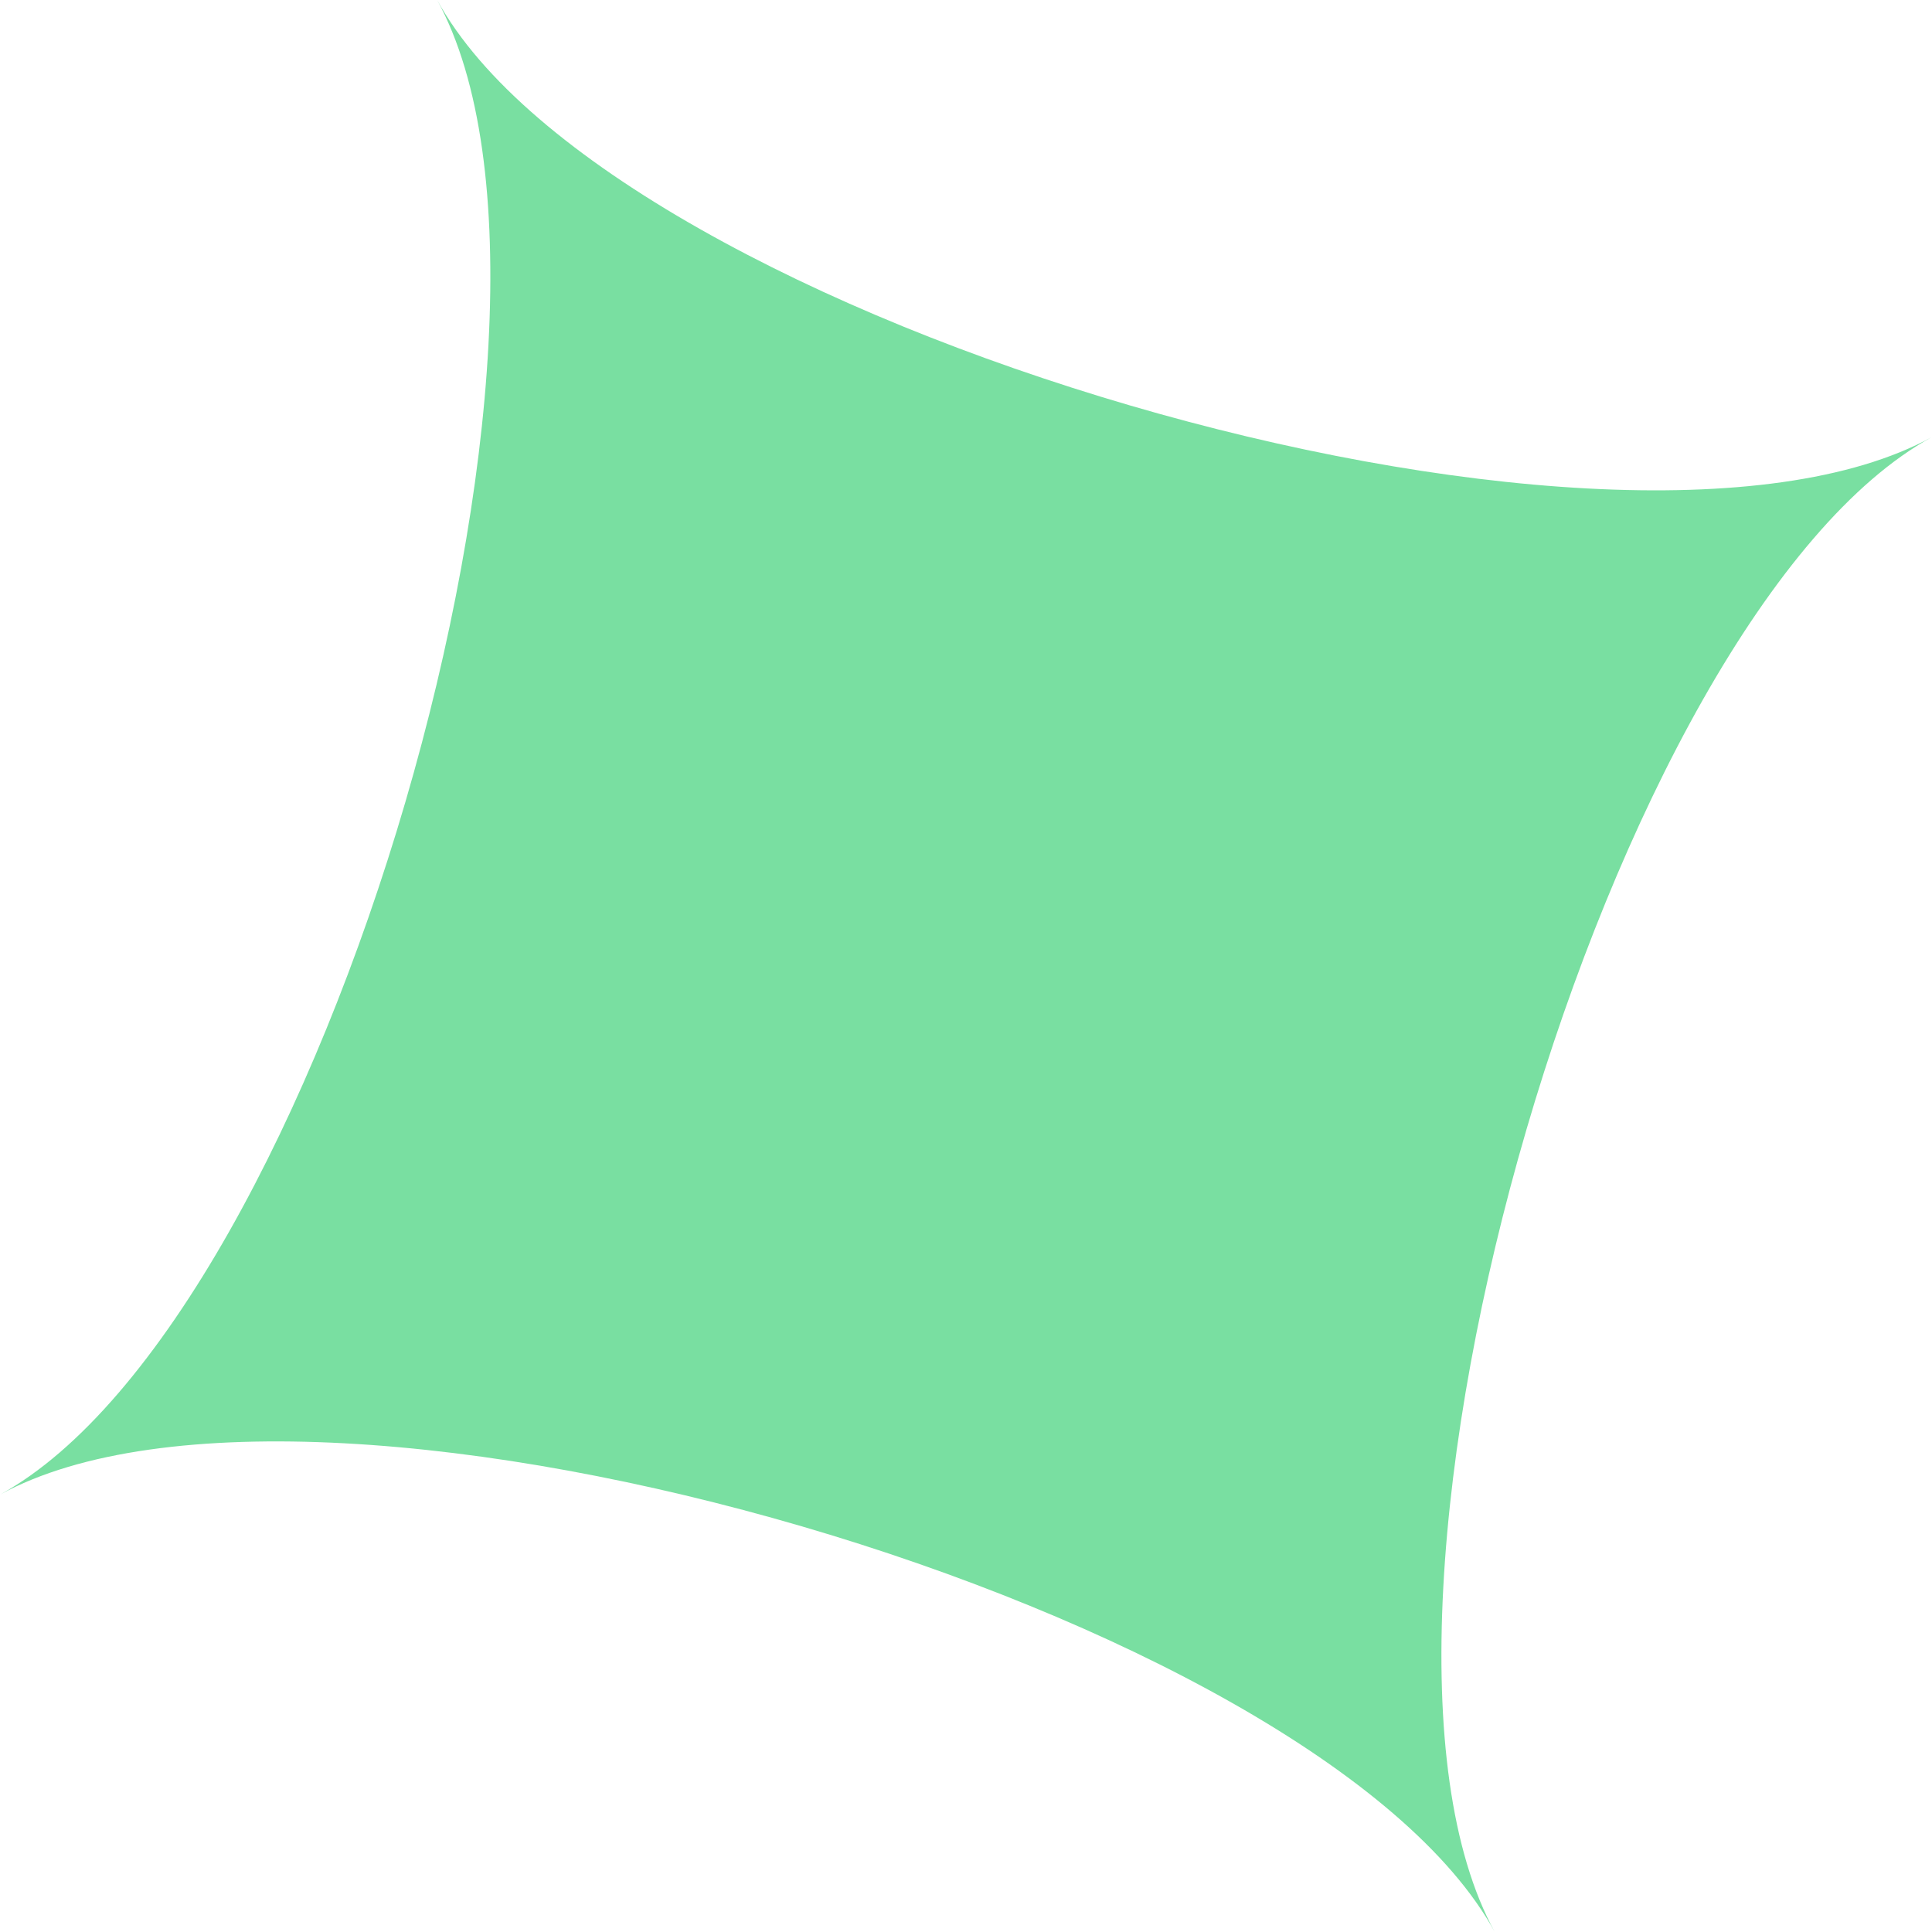
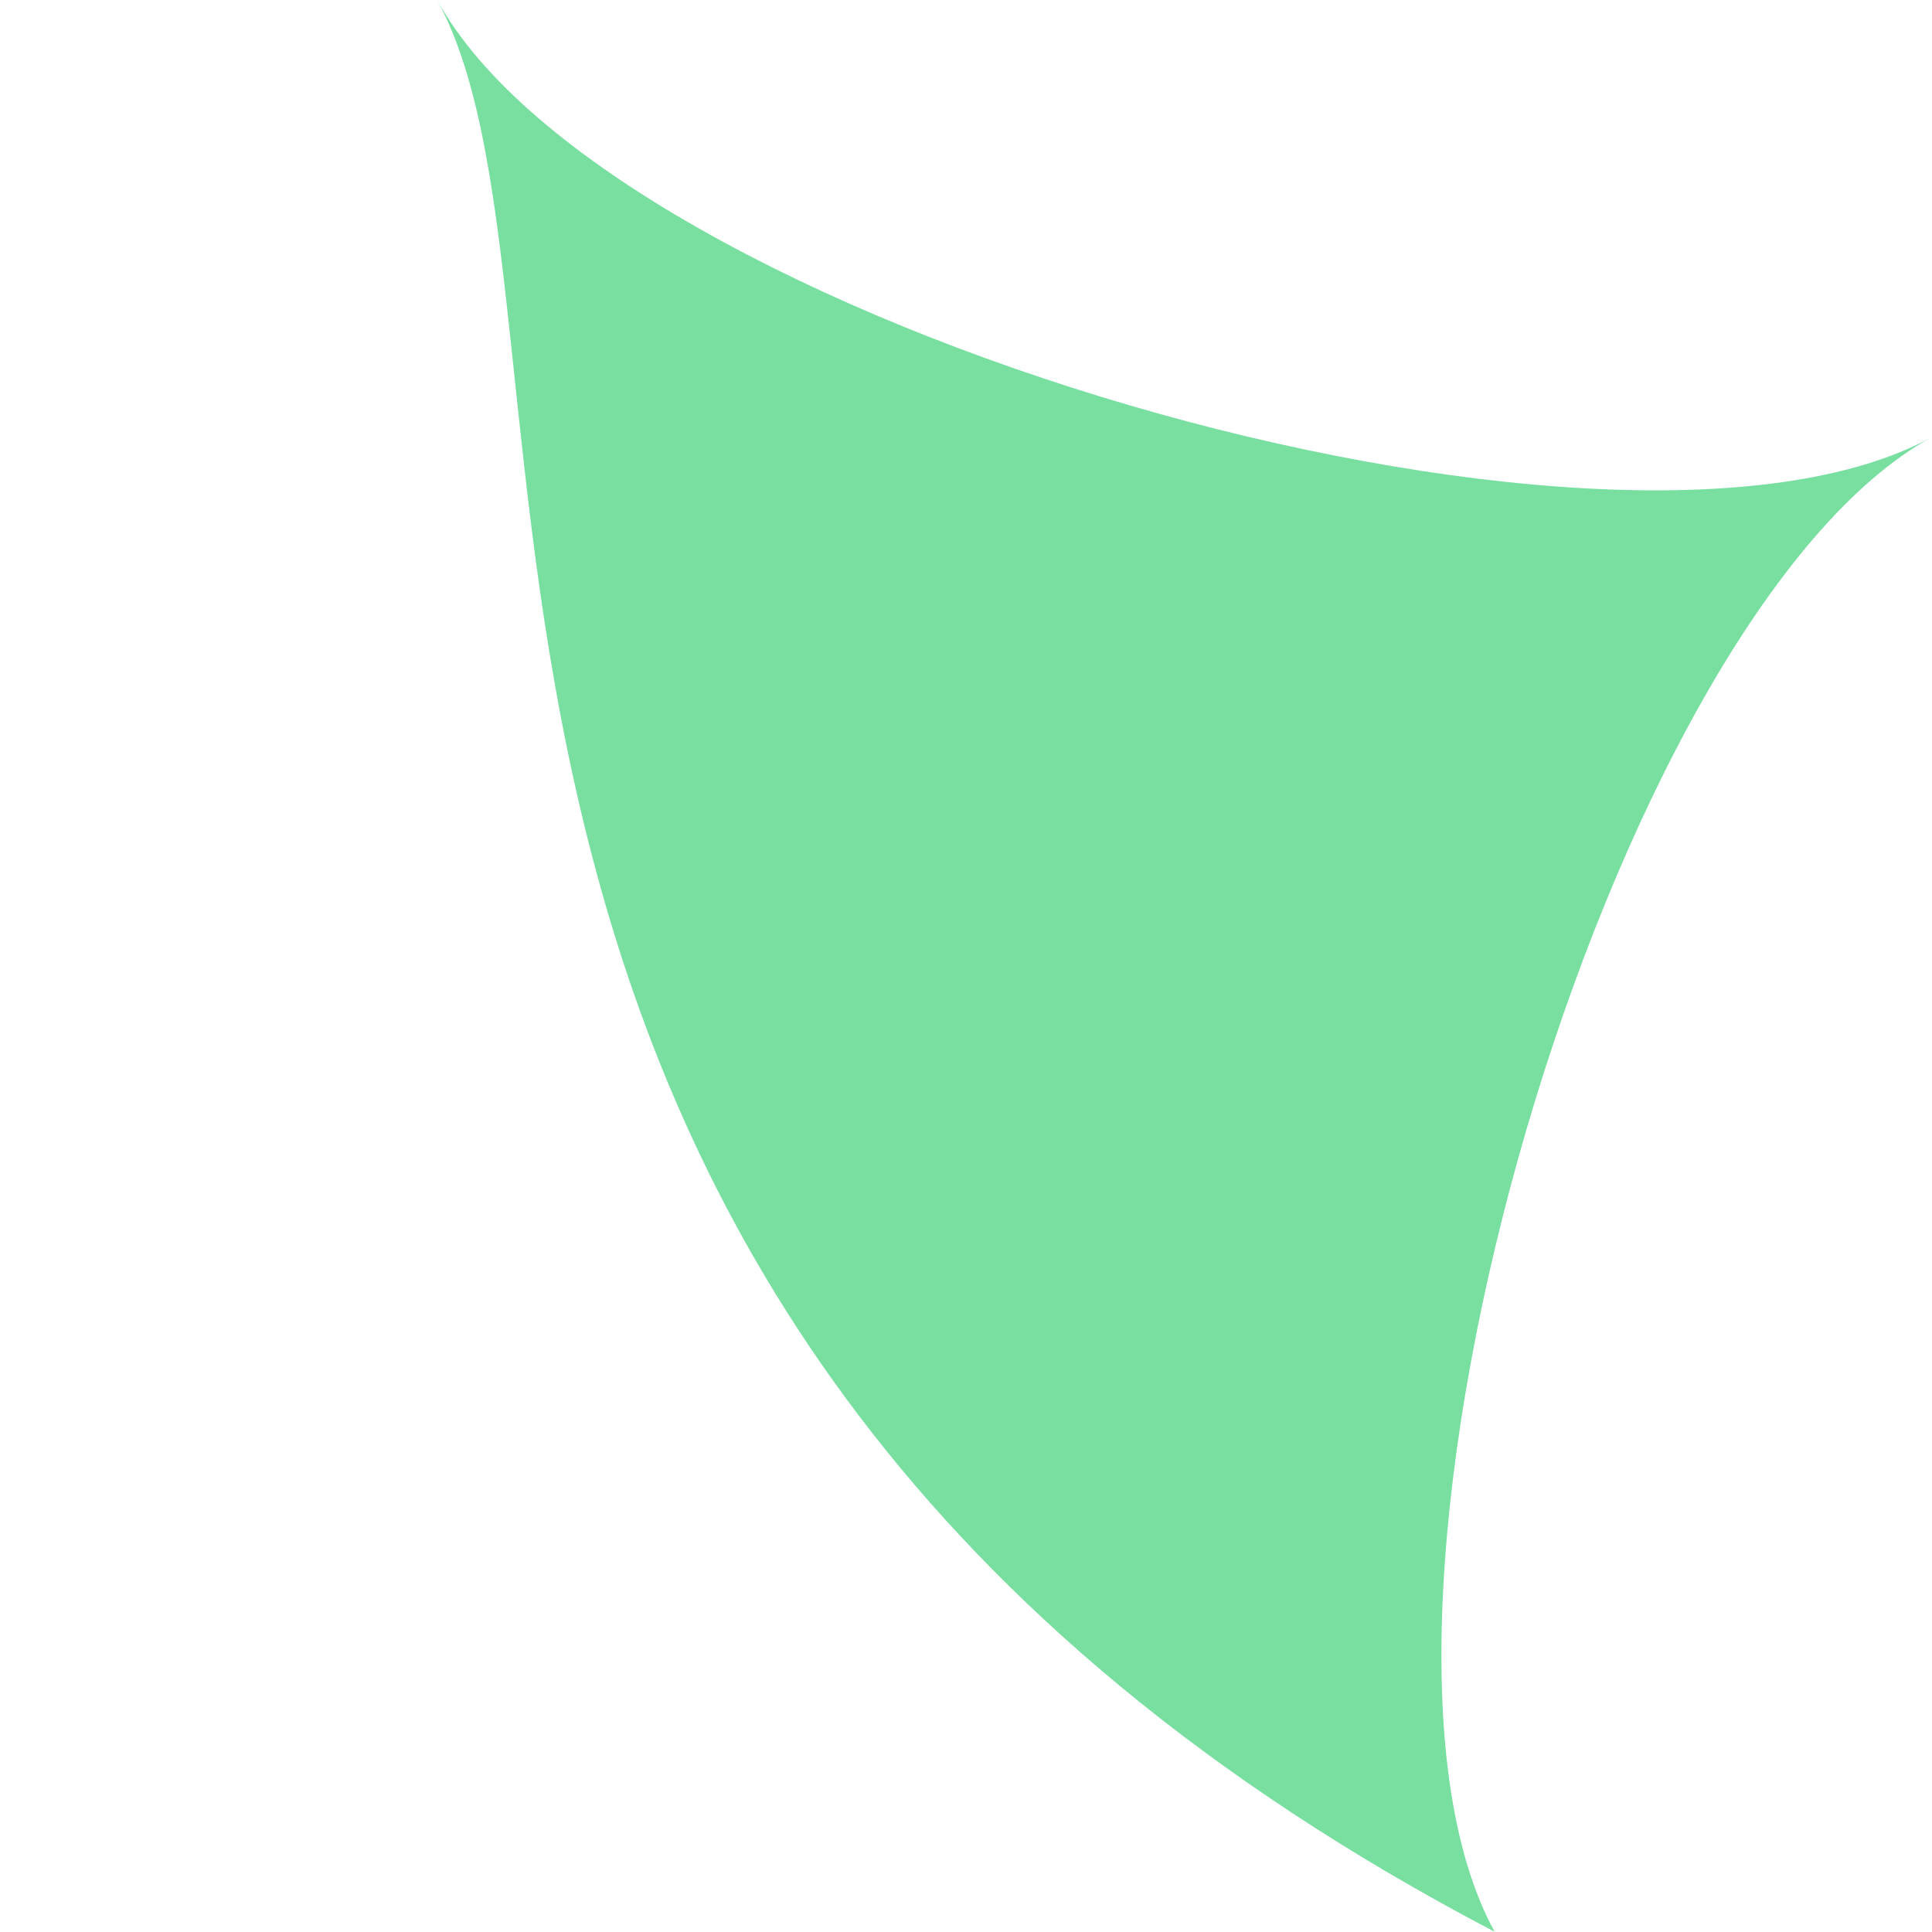
<svg xmlns="http://www.w3.org/2000/svg" width="658" height="658" viewBox="0 0 658 658" fill="none">
-   <path d="M509.042 657.923C449.015 548.269 109.654 449.015 -0 509.042C109.654 449.015 208.907 109.654 148.88 0C208.907 109.654 548.269 208.907 657.922 148.88C548.269 208.907 449.015 548.269 509.042 657.923Z" fill="#79DFA1" />
+   <path d="M509.042 657.923C109.654 449.015 208.907 109.654 148.88 0C208.907 109.654 548.269 208.907 657.922 148.88C548.269 208.907 449.015 548.269 509.042 657.923Z" fill="#79DFA1" />
</svg>